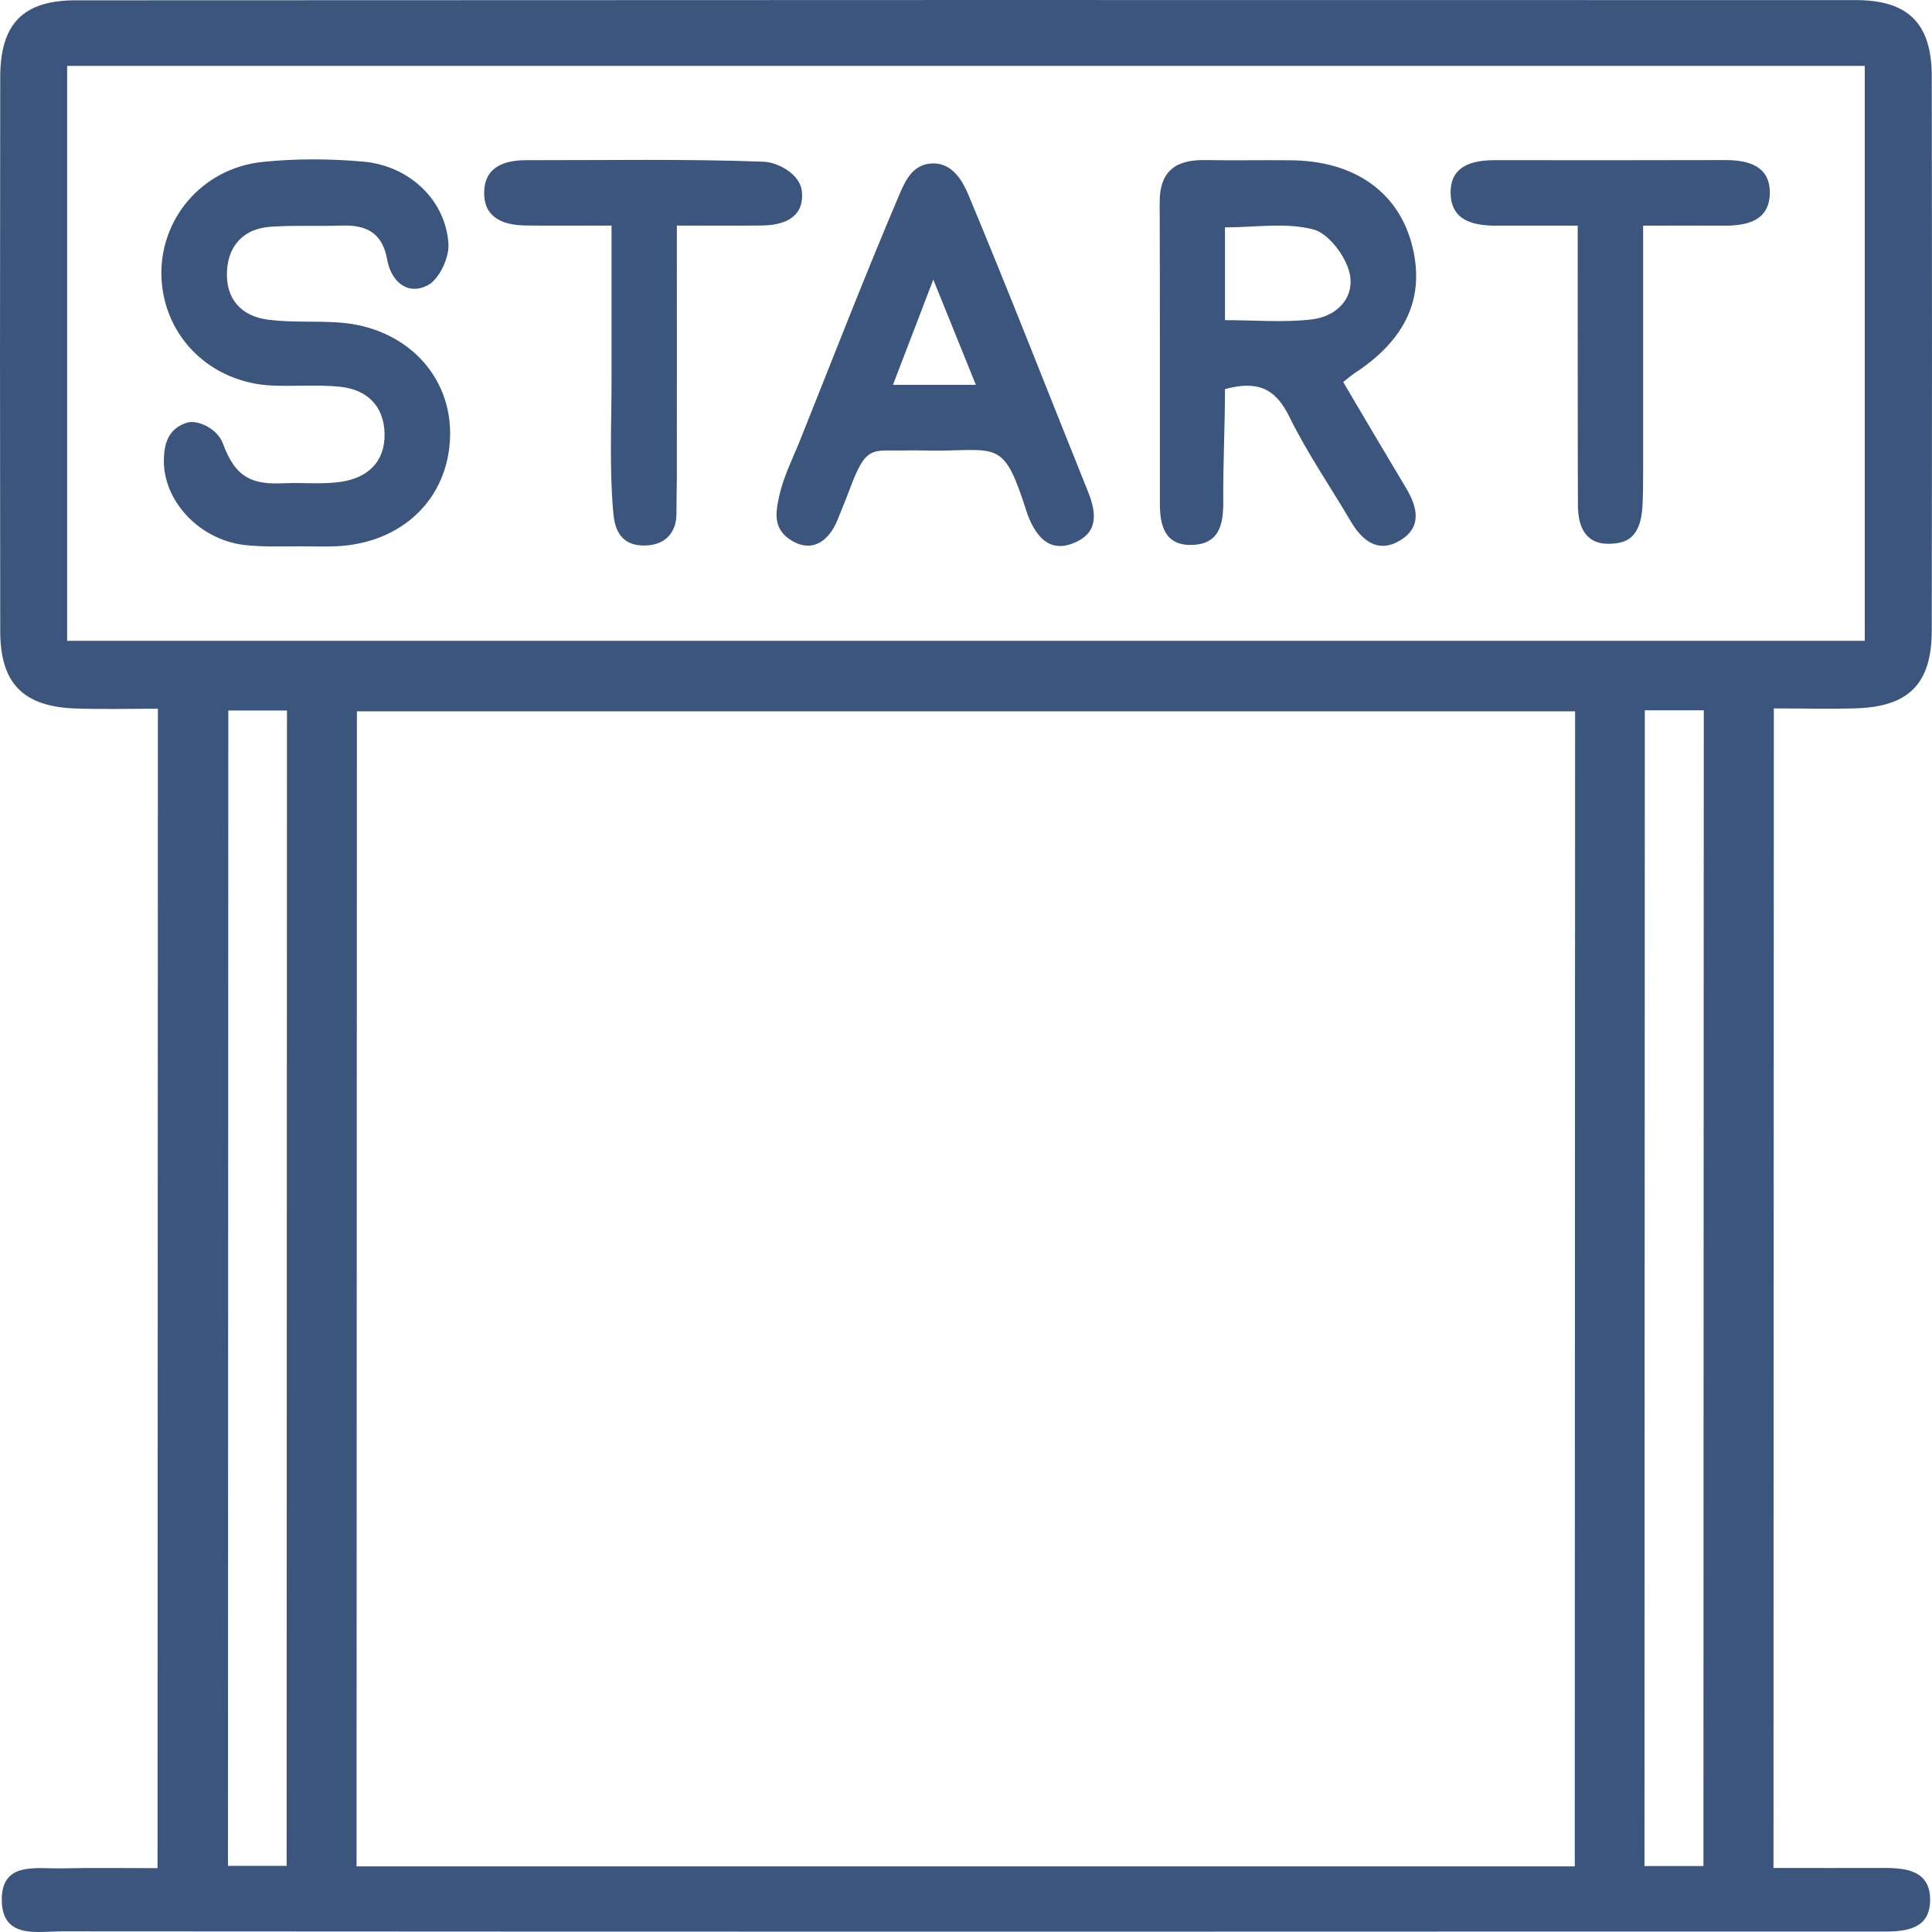
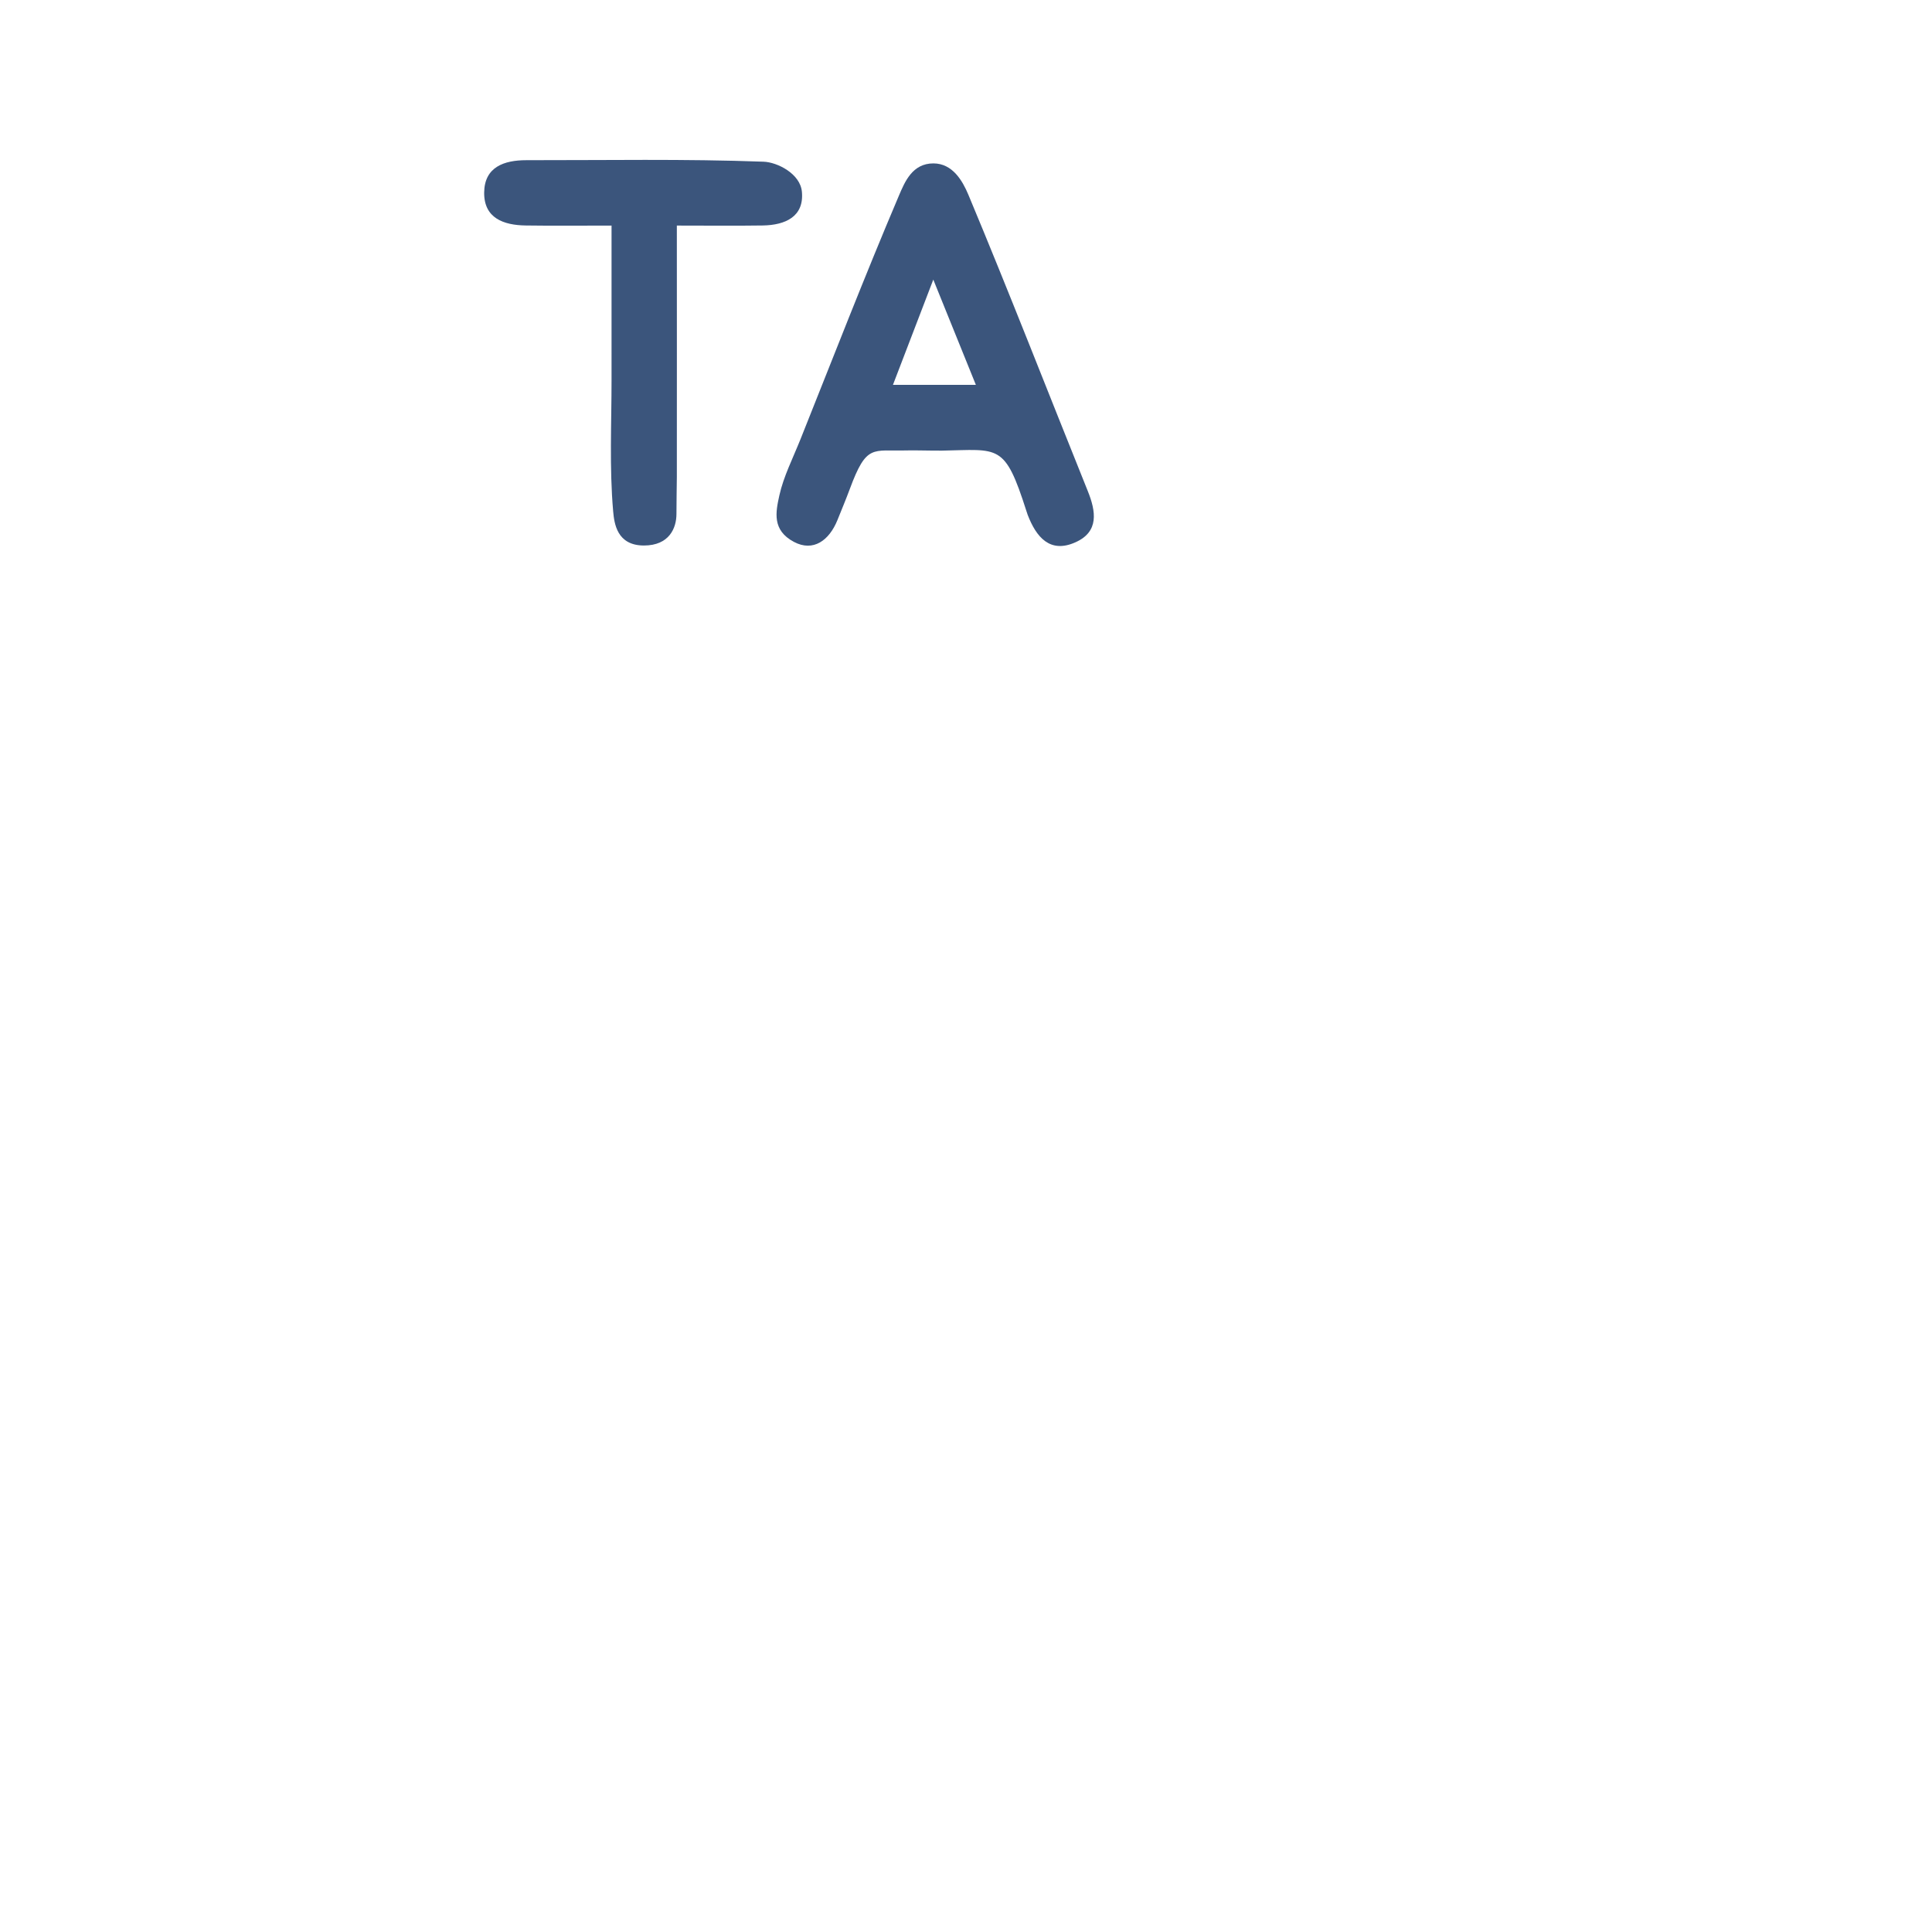
<svg xmlns="http://www.w3.org/2000/svg" version="1.1" id="Layer_1" x="0px" y="0px" viewBox="0 0 200 200" style="enable-background:new 0 0 200 200;" xml:space="preserve" fill="#3b557c">
  <g>
-     <path d="M192.175,73.324c5.437-0.177,7.791-2.562,7.801-8.041c0.031-19.133,0.031-38.255,0-57.388   c-0.01-5.447-2.416-7.884-7.864-7.884C130.684-0.01,69.254,0,7.825,0.032c-5.426,0-7.791,2.427-7.801,7.926   c-0.031,19.133-0.031,38.266,0,57.388c0.01,5.437,2.396,7.822,7.864,7.999c2.812,0.094,5.624,0.021,8.457,0.021l-0.036,120.025   c-3.489,0-6.707-0.052-9.936,0.021c-2.614,0.062-6.249-0.75-6.187,3.322c0.062,4.041,3.708,3.187,6.301,3.198   c35.662,0.031,71.314,0.031,106.976,0.031c27.205,0,54.399-0.021,81.604-0.01c2.406,0,4.729-0.323,4.739-3.281   c0-2.968-2.375-3.312-4.749-3.302c-3.739,0.01-7.478,0-11.467,0l0.036-120.035C186.739,73.335,189.457,73.408,192.175,73.324z    M29.671,193.151h-6.072l0.036-119.598h6.072L29.671,193.151z M163.018,193.203H36.91l0.036-119.566h126.109L163.018,193.203z    M176.339,193.172h-6.103l0.036-119.639h6.103L176.339,193.172z M6.95,66.336V6.822h186.09v59.513H6.95z" />
-     <path d="M46.59,45.307c-0.229,6.343-4.947,10.894-11.686,11.238c-1.302,0.062-2.604,0.01-3.906,0.01l0,0   c-1.948,0-3.927,0.083-5.843-0.156c-4.562-0.594-8.374-4.624-8.186-8.999c0.052-1.323,0.359-3.039,2.427-3.656   c1.022-0.305,3.108,0.585,3.687,2.187c1.346,3.723,3.26,4.239,6.364,4.093c1.948-0.083,3.927,0.135,5.843-0.146   c2.739-0.396,4.572-2.041,4.52-4.968c-0.052-2.885-1.812-4.583-4.614-4.874c-2.312-0.24-4.677-0.021-7.02-0.125   c-6.332-0.281-11.155-4.978-11.457-11.092c-0.292-6.041,4.145-11.394,10.426-12.051c3.468-0.365,7.03-0.344,10.519-0.031   c4.76,0.448,8.488,4.02,8.759,8.52c0.083,1.437-0.969,3.677-2.156,4.281c-2.104,1.083-3.791-0.427-4.187-2.666   c-0.5-2.791-2.166-3.604-4.708-3.52c-2.468,0.083-4.947-0.052-7.416,0.125c-2.698,0.208-4.302,1.885-4.458,4.551   c-0.167,2.895,1.458,4.718,4.291,5.072c2.437,0.312,4.937,0.104,7.395,0.292C42.06,33.913,46.819,38.933,46.59,45.307z" />
-     <path d="M139.047,39.547c0.521-0.406,0.812-0.667,1.135-0.885c5.468-3.562,7.426-8.009,5.937-13.488   c-1.469-5.385-6.01-8.52-12.457-8.582c-3-0.031-5.989,0.031-8.978-0.021c-3.01-0.042-4.645,1.187-4.635,4.374   c0.042,10.415,0.01,20.831,0.021,31.246c0.01,2.281,0.552,4.322,3.375,4.218c2.791-0.104,3.198-2.156,3.187-4.437   c-0.031-3.875,0.177-7.798,0.177-11.693c3.364-0.896,5.208-0.129,6.697,2.923c1.823,3.718,4.208,7.166,6.322,10.759   c1.198,2.031,2.843,3.343,5.104,1.989c2.291-1.364,1.823-3.427,0.625-5.426C143.369,46.88,141.213,43.214,139.047,39.547z    M135.766,33.069c-2.895,0.333-5.874,0.073-8.957,0.073v-9.603c3.104,0,6.28-0.531,9.134,0.208c1.583,0.406,3.354,2.75,3.76,4.51   C140.297,30.83,138.37,32.777,135.766,33.069z" />
    <path d="M112.592,50.796c-4.114-10.217-8.103-20.487-12.353-30.652c-0.594-1.416-1.628-3.229-3.614-3.229   c-2.18,0-2.958,1.906-3.572,3.343c-3.552,8.353-6.832,16.821-10.197,25.236c-0.771,1.927-1.749,3.849-2.177,5.791   c-0.382,1.734-0.772,3.6,1.51,4.812c1.998,1.06,3.645-0.146,4.499-2.25c0.437-1.083,0.891-2.169,1.292-3.25   c1.734-4.674,2.342-3.871,5.843-3.968c0.895-0.025,1.812,0.021,3.666,0.021c5.96-0.108,6.513-0.792,8.77,6.27   c0.039,0.121,0.083,0.25,0.125,0.375c0.885,2.302,2.312,4.041,4.968,2.833C113.779,55.035,113.467,52.952,112.592,50.796z    M92.438,39.839c1.323-3.447,2.541-6.635,4.177-10.894c1.646,4.072,2.937,7.28,4.406,10.894H92.438z" />
-     <path d="M183.208,20.05c-0.062,2.833-2.406,3.333-4.812,3.312c-2.583-0.021-5.156,0-8.301,0v25.872   c0,1.042-0.007,1.921-0.062,3.083c-0.169,3.518-1.845,3.882-3.187,3.968c-2.629,0.169-3.489-1.625-3.5-3.968   c-0.031-6.103-0.01-12.217-0.021-18.321V23.362c-2.968,0-5.645-0.01-8.322,0c-2.385,0.01-4.749-0.448-4.833-3.302   c-0.083-2.854,2.166-3.489,4.614-3.479c7.936,0.01,15.863,0.01,23.789-0.01C181.042,16.561,183.281,17.217,183.208,20.05z" />
    <path d="M78.982,23.341c-2.823,0.042-5.656,0.01-8.915,0.01c0,9.134,0.01,17.581,0,26.017c-0.01,1.302-0.041,2.467-0.041,3.839   c0,1.458-0.747,3.264-3.365,3.264c-2.799,0-3.073-2.281-3.187-3.541c-0.396-4.52-0.167-9.093-0.167-13.634V23.352   c-3.229,0-6.062,0.031-8.884-0.01c-2.291-0.031-4.333-0.76-4.302-3.416c0.031-2.635,2.052-3.343,4.364-3.343   c8.186,0.01,16.383-0.146,24.559,0.156c1.427,0.052,3.792,1.239,3.968,3.104C83.256,22.422,81.305,23.299,78.982,23.341z" />
  </g>
</svg>